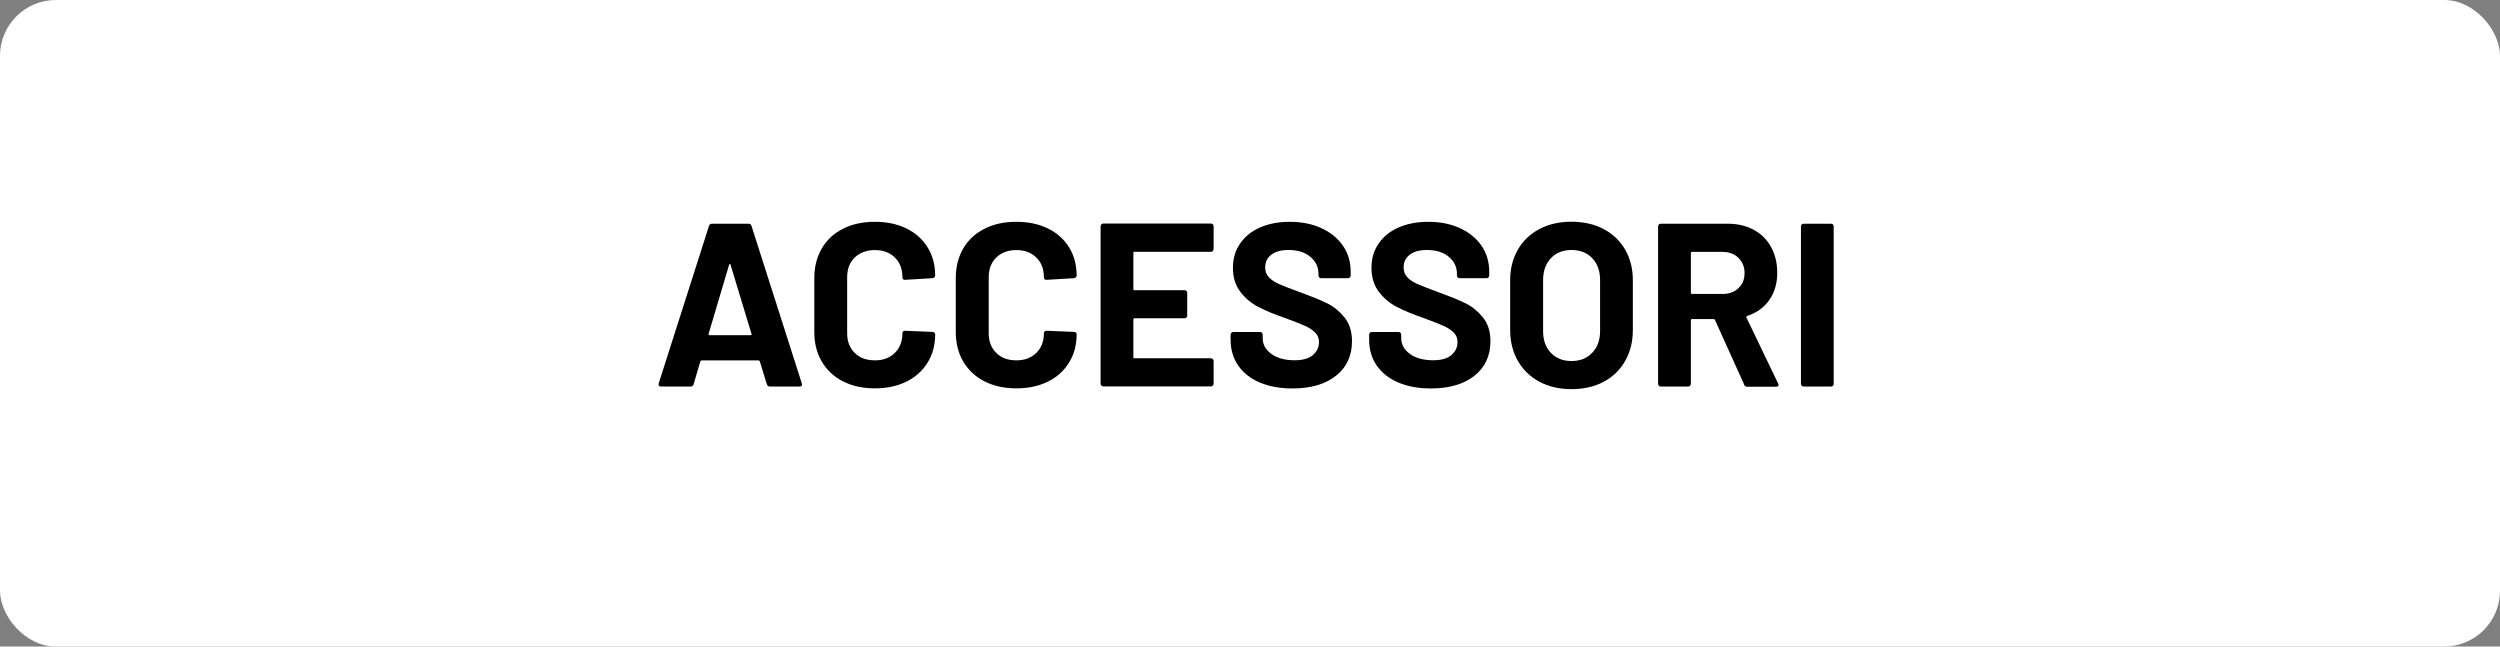
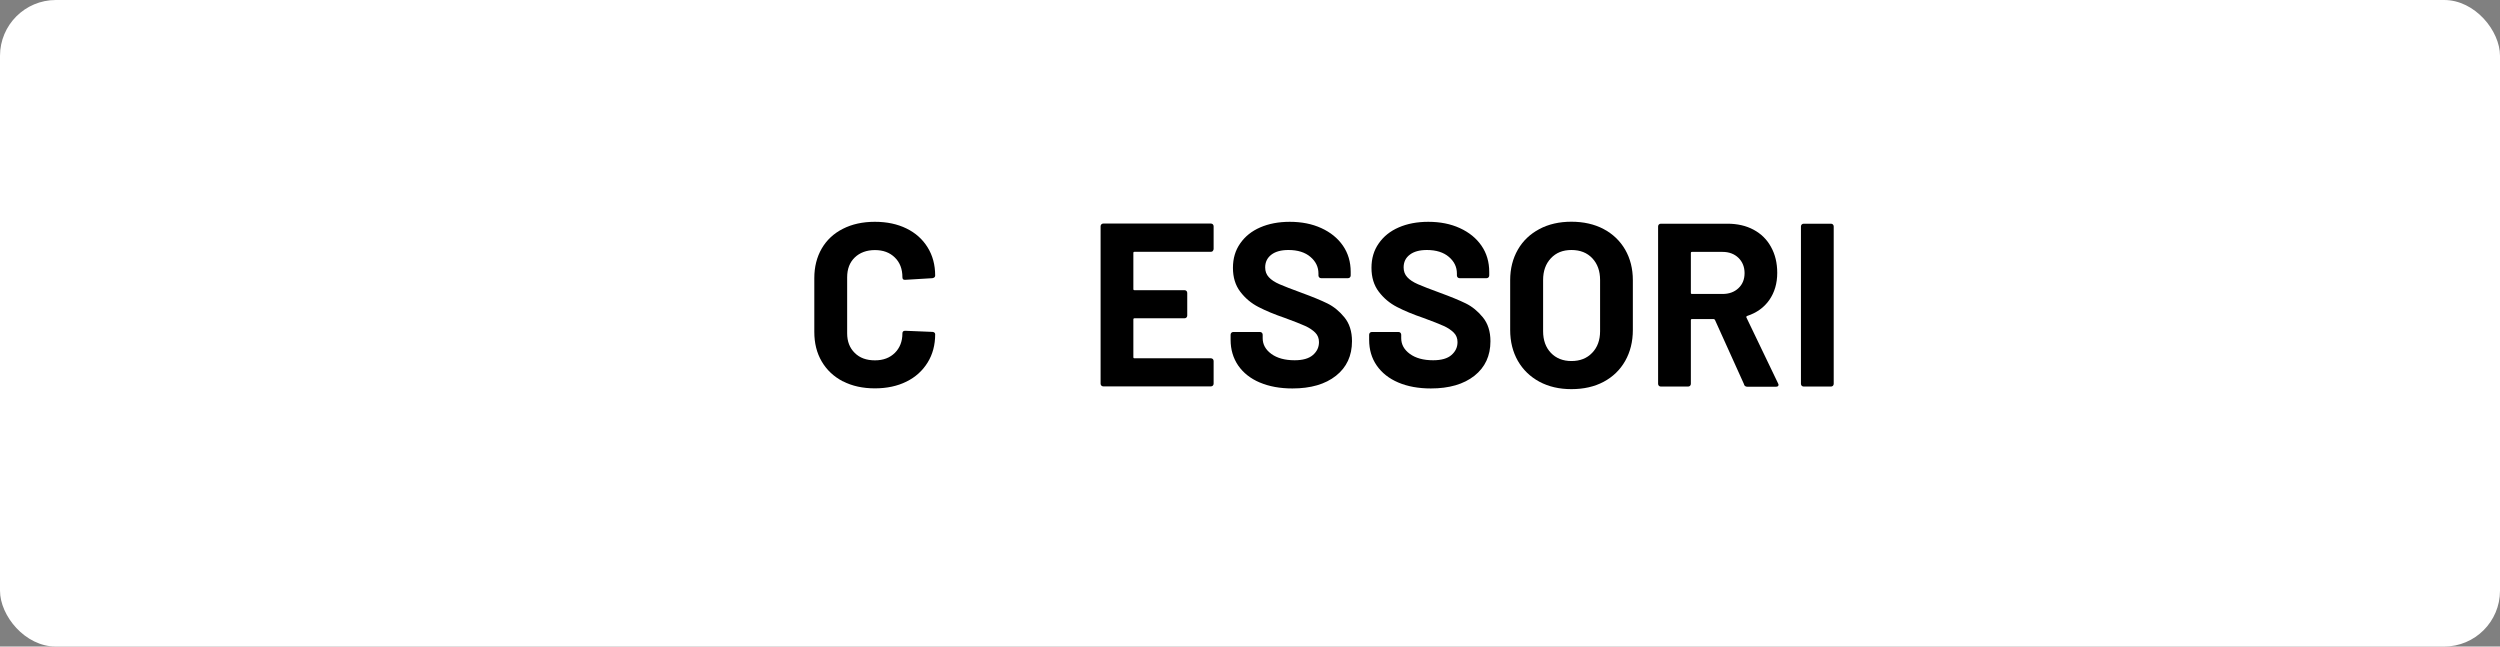
<svg xmlns="http://www.w3.org/2000/svg" viewBox="0 0 290 75" data-name="Livello 1" id="Livello_1">
  <rect x="0" y="0" width="290" height="75" fill="#808080" stroke="none" />
  <defs>
    <style>
      .cls-1 {
        fill: #fff;
      }
    </style>
  </defs>
  <rect ry="6.48" rx="6.48" height="75" width="290" y="0" class="cls-1" />
  <g>
-     <path d="M88.95,44.57l-.81-2.65c-.04-.07-.08-.11-.13-.11h-6.64c-.05,0-.1.04-.13.11l-.78,2.65c-.05.18-.17.27-.35.27h-3.43c-.11,0-.19-.03-.24-.09-.05-.06-.06-.16-.03-.28l5.83-18.25c.05-.18.17-.27.35-.27h4.24c.18,0,.3.09.35.27l5.83,18.25s.03.08.03.13c0,.16-.1.24-.3.24h-3.43c-.18,0-.3-.09-.35-.27ZM82.31,38.88h4.75c.11,0,.14-.05.11-.16l-2.43-8.02c-.02-.07-.04-.1-.08-.09s-.06.04-.08.09l-2.38,8.02c-.02.11.02.16.11.16Z" />
    <path d="M97.78,44.24c-1.06-.55-1.88-1.32-2.46-2.31-.58-.99-.86-2.13-.86-3.43v-6.24c0-1.3.29-2.44.86-3.43.58-.99,1.39-1.75,2.46-2.29,1.06-.54,2.29-.81,3.7-.81s2.61.26,3.66.77c1.05.51,1.87,1.24,2.46,2.19s.88,2.04.88,3.28c0,.16-.11.26-.32.3l-3.16.19h-.05c-.18,0-.27-.1-.27-.3,0-.95-.29-1.72-.88-2.29-.59-.58-1.36-.86-2.31-.86s-1.75.29-2.34.86-.88,1.34-.88,2.29v6.51c0,.94.29,1.69.88,2.27.58.58,1.36.86,2.34.86s1.72-.29,2.31-.86c.58-.58.88-1.33.88-2.27,0-.2.11-.3.32-.3l3.16.13c.09,0,.17.03.23.08.06.05.09.12.09.19,0,1.24-.29,2.34-.88,3.29s-1.4,1.69-2.46,2.21c-1.05.52-2.27.78-3.66.78s-2.64-.27-3.7-.82Z" />
-     <path d="M114.19,44.24c-1.06-.55-1.88-1.32-2.46-2.31-.58-.99-.86-2.13-.86-3.43v-6.24c0-1.3.29-2.44.86-3.43.58-.99,1.4-1.75,2.46-2.29,1.06-.54,2.29-.81,3.7-.81s2.61.26,3.66.77c1.05.51,1.87,1.24,2.46,2.19s.88,2.04.88,3.28c0,.16-.11.26-.32.3l-3.16.19h-.05c-.18,0-.27-.1-.27-.3,0-.95-.29-1.72-.88-2.29s-1.35-.86-2.31-.86-1.75.29-2.33.86c-.59.58-.88,1.34-.88,2.29v6.51c0,.94.29,1.69.88,2.27.58.58,1.36.86,2.33.86s1.72-.29,2.31-.86c.58-.58.88-1.33.88-2.27,0-.2.11-.3.32-.3l3.16.13c.09,0,.17.03.23.08s.09.12.09.19c0,1.24-.29,2.34-.88,3.29s-1.4,1.69-2.46,2.21c-1.05.52-2.27.78-3.66.78s-2.64-.27-3.7-.82Z" />
    <path d="M140.69,29.12c-.06.06-.14.09-.23.09h-8.86c-.09,0-.13.04-.13.13v4.19c0,.09.04.13.13.13h5.8c.09,0,.17.03.23.09s.09.14.09.23v2.62c0,.09-.03.17-.09.23-.06.06-.14.09-.23.09h-5.8c-.09,0-.13.05-.13.14v4.37c0,.09.04.13.13.13h8.86c.09,0,.17.03.23.09.06.06.09.14.09.23v2.62c0,.09-.03.17-.09.23-.06.06-.14.09-.23.09h-12.47c-.09,0-.17-.03-.23-.09-.06-.06-.09-.14-.09-.23v-18.25c0-.09.03-.17.09-.23s.14-.09.23-.09h12.47c.09,0,.17.03.23.09s.09.14.09.23v2.62c0,.09-.03.17-.09.23Z" />
    <path d="M146.13,44.37c-1.08-.46-1.91-1.12-2.5-1.97-.58-.85-.88-1.85-.88-2.98v-.59c0-.09.03-.17.09-.23.06-.06.14-.09.23-.09h3.08c.09,0,.17.03.23.09s.09.14.09.23v.4c0,.72.33,1.33,1,1.82s1.57.74,2.7.74c.95,0,1.66-.2,2.13-.61.47-.41.7-.9.7-1.5,0-.43-.14-.8-.43-1.09s-.68-.56-1.17-.78c-.5-.22-1.28-.54-2.36-.93-1.21-.41-2.23-.84-3.06-1.27-.84-.43-1.54-1.02-2.11-1.77s-.85-1.67-.85-2.77.28-2.03.84-2.83c.56-.81,1.33-1.43,2.32-1.86.99-.43,2.13-.65,3.43-.65,1.37,0,2.59.24,3.66.73,1.07.49,1.91,1.17,2.51,2.04.6.87.9,1.89.9,3.04v.41c0,.09-.03.17-.09.23-.06.06-.14.09-.23.09h-3.1c-.09,0-.17-.03-.23-.09s-.09-.14-.09-.23v-.22c0-.76-.31-1.4-.93-1.93-.62-.53-1.47-.8-2.55-.8-.85,0-1.51.18-1.98.54s-.72.85-.72,1.48c0,.45.14.83.42,1.13.28.31.69.58,1.24.82.55.24,1.4.57,2.55.99,1.28.47,2.28.88,3.01,1.24.73.36,1.39.9,1.97,1.61.58.71.88,1.63.88,2.77,0,1.69-.62,3.03-1.86,4.01-1.24.98-2.92,1.47-5.05,1.47-1.44,0-2.7-.23-3.78-.69Z" />
    <path d="M162.2,44.37c-1.08-.46-1.91-1.12-2.5-1.97-.59-.85-.88-1.85-.88-2.98v-.59c0-.09.03-.17.09-.23.06-.06.14-.09.23-.09h3.08c.09,0,.17.03.23.09.06.06.09.14.09.23v.4c0,.72.33,1.33,1,1.82s1.57.74,2.7.74c.95,0,1.67-.2,2.13-.61.47-.41.7-.9.7-1.5,0-.43-.14-.8-.43-1.09s-.68-.56-1.17-.78c-.5-.22-1.28-.54-2.36-.93-1.21-.41-2.23-.84-3.06-1.27-.84-.43-1.54-1.02-2.11-1.77-.57-.75-.85-1.67-.85-2.77s.28-2.03.84-2.83c.56-.81,1.33-1.43,2.32-1.86s2.13-.65,3.43-.65c1.37,0,2.59.24,3.66.73,1.07.49,1.91,1.17,2.51,2.04.6.87.9,1.89.9,3.04v.41c0,.09-.03.17-.09.23-.06.06-.14.09-.23.09h-3.11c-.09,0-.17-.03-.23-.09-.06-.06-.09-.14-.09-.23v-.22c0-.76-.31-1.4-.93-1.93-.62-.53-1.47-.8-2.55-.8-.85,0-1.51.18-1.98.54-.48.36-.72.85-.72,1.48,0,.45.14.83.42,1.13.28.31.69.58,1.24.82s1.4.57,2.55.99c1.28.47,2.28.88,3.01,1.24.73.36,1.39.9,1.97,1.61s.88,1.63.88,2.77c0,1.69-.62,3.03-1.86,4.01-1.24.98-2.93,1.47-5.05,1.47-1.44,0-2.7-.23-3.78-.69Z" />
    <path d="M178.57,44.28c-1.07-.58-1.9-1.38-2.5-2.42-.59-1.04-.89-2.23-.89-3.58v-5.78c0-1.33.3-2.51.89-3.54.59-1.03,1.43-1.82,2.5-2.39,1.07-.57,2.31-.85,3.71-.85s2.67.28,3.74.85c1.07.57,1.9,1.36,2.5,2.39.59,1.03.89,2.21.89,3.54v5.78c0,1.35-.3,2.55-.89,3.59-.59,1.04-1.43,1.85-2.5,2.42-1.07.57-2.32.85-3.74.85s-2.64-.29-3.71-.86ZM184.69,40.93c.61-.63.92-1.47.92-2.51v-5.94c0-1.04-.3-1.88-.9-2.52-.6-.64-1.41-.96-2.42-.96s-1.79.32-2.39.96c-.6.64-.9,1.48-.9,2.52v5.94c0,1.04.3,1.88.9,2.51.6.63,1.4.95,2.39.95s1.79-.31,2.4-.95Z" />
    <path d="M202.32,44.6l-3.38-7.48c-.04-.07-.09-.11-.16-.11h-2.51c-.09,0-.13.05-.13.14v7.37c0,.09-.03.17-.09.23s-.14.09-.23.09h-3.16c-.09,0-.17-.03-.23-.09-.06-.06-.09-.14-.09-.23v-18.25c0-.09.03-.17.09-.23s.14-.09.23-.09h7.72c1.15,0,2.17.23,3.04.7.87.47,1.55,1.13,2.02,2,.48.86.72,1.86.72,3,0,1.22-.31,2.27-.92,3.15-.61.87-1.47,1.49-2.57,1.85-.09.04-.12.1-.08.19l3.67,7.64c.04.07.05.13.05.16,0,.14-.1.22-.3.22h-3.32c-.18,0-.31-.08-.38-.24ZM196.14,29.35v4.62c0,.09.04.13.13.13h3.54c.76,0,1.37-.22,1.85-.67.48-.45.71-1.04.71-1.75s-.24-1.31-.71-1.77c-.48-.46-1.09-.69-1.85-.69h-3.54c-.09,0-.13.04-.13.13Z" />
    <path d="M209,44.75c-.06-.06-.09-.14-.09-.23v-18.25c0-.09.03-.17.09-.23s.14-.09.23-.09h3.16c.09,0,.17.03.23.09.06.06.09.14.09.23v18.25c0,.09-.03.17-.09.23s-.14.09-.23.09h-3.16c-.09,0-.17-.03-.23-.09Z" />
  </g>
</svg>